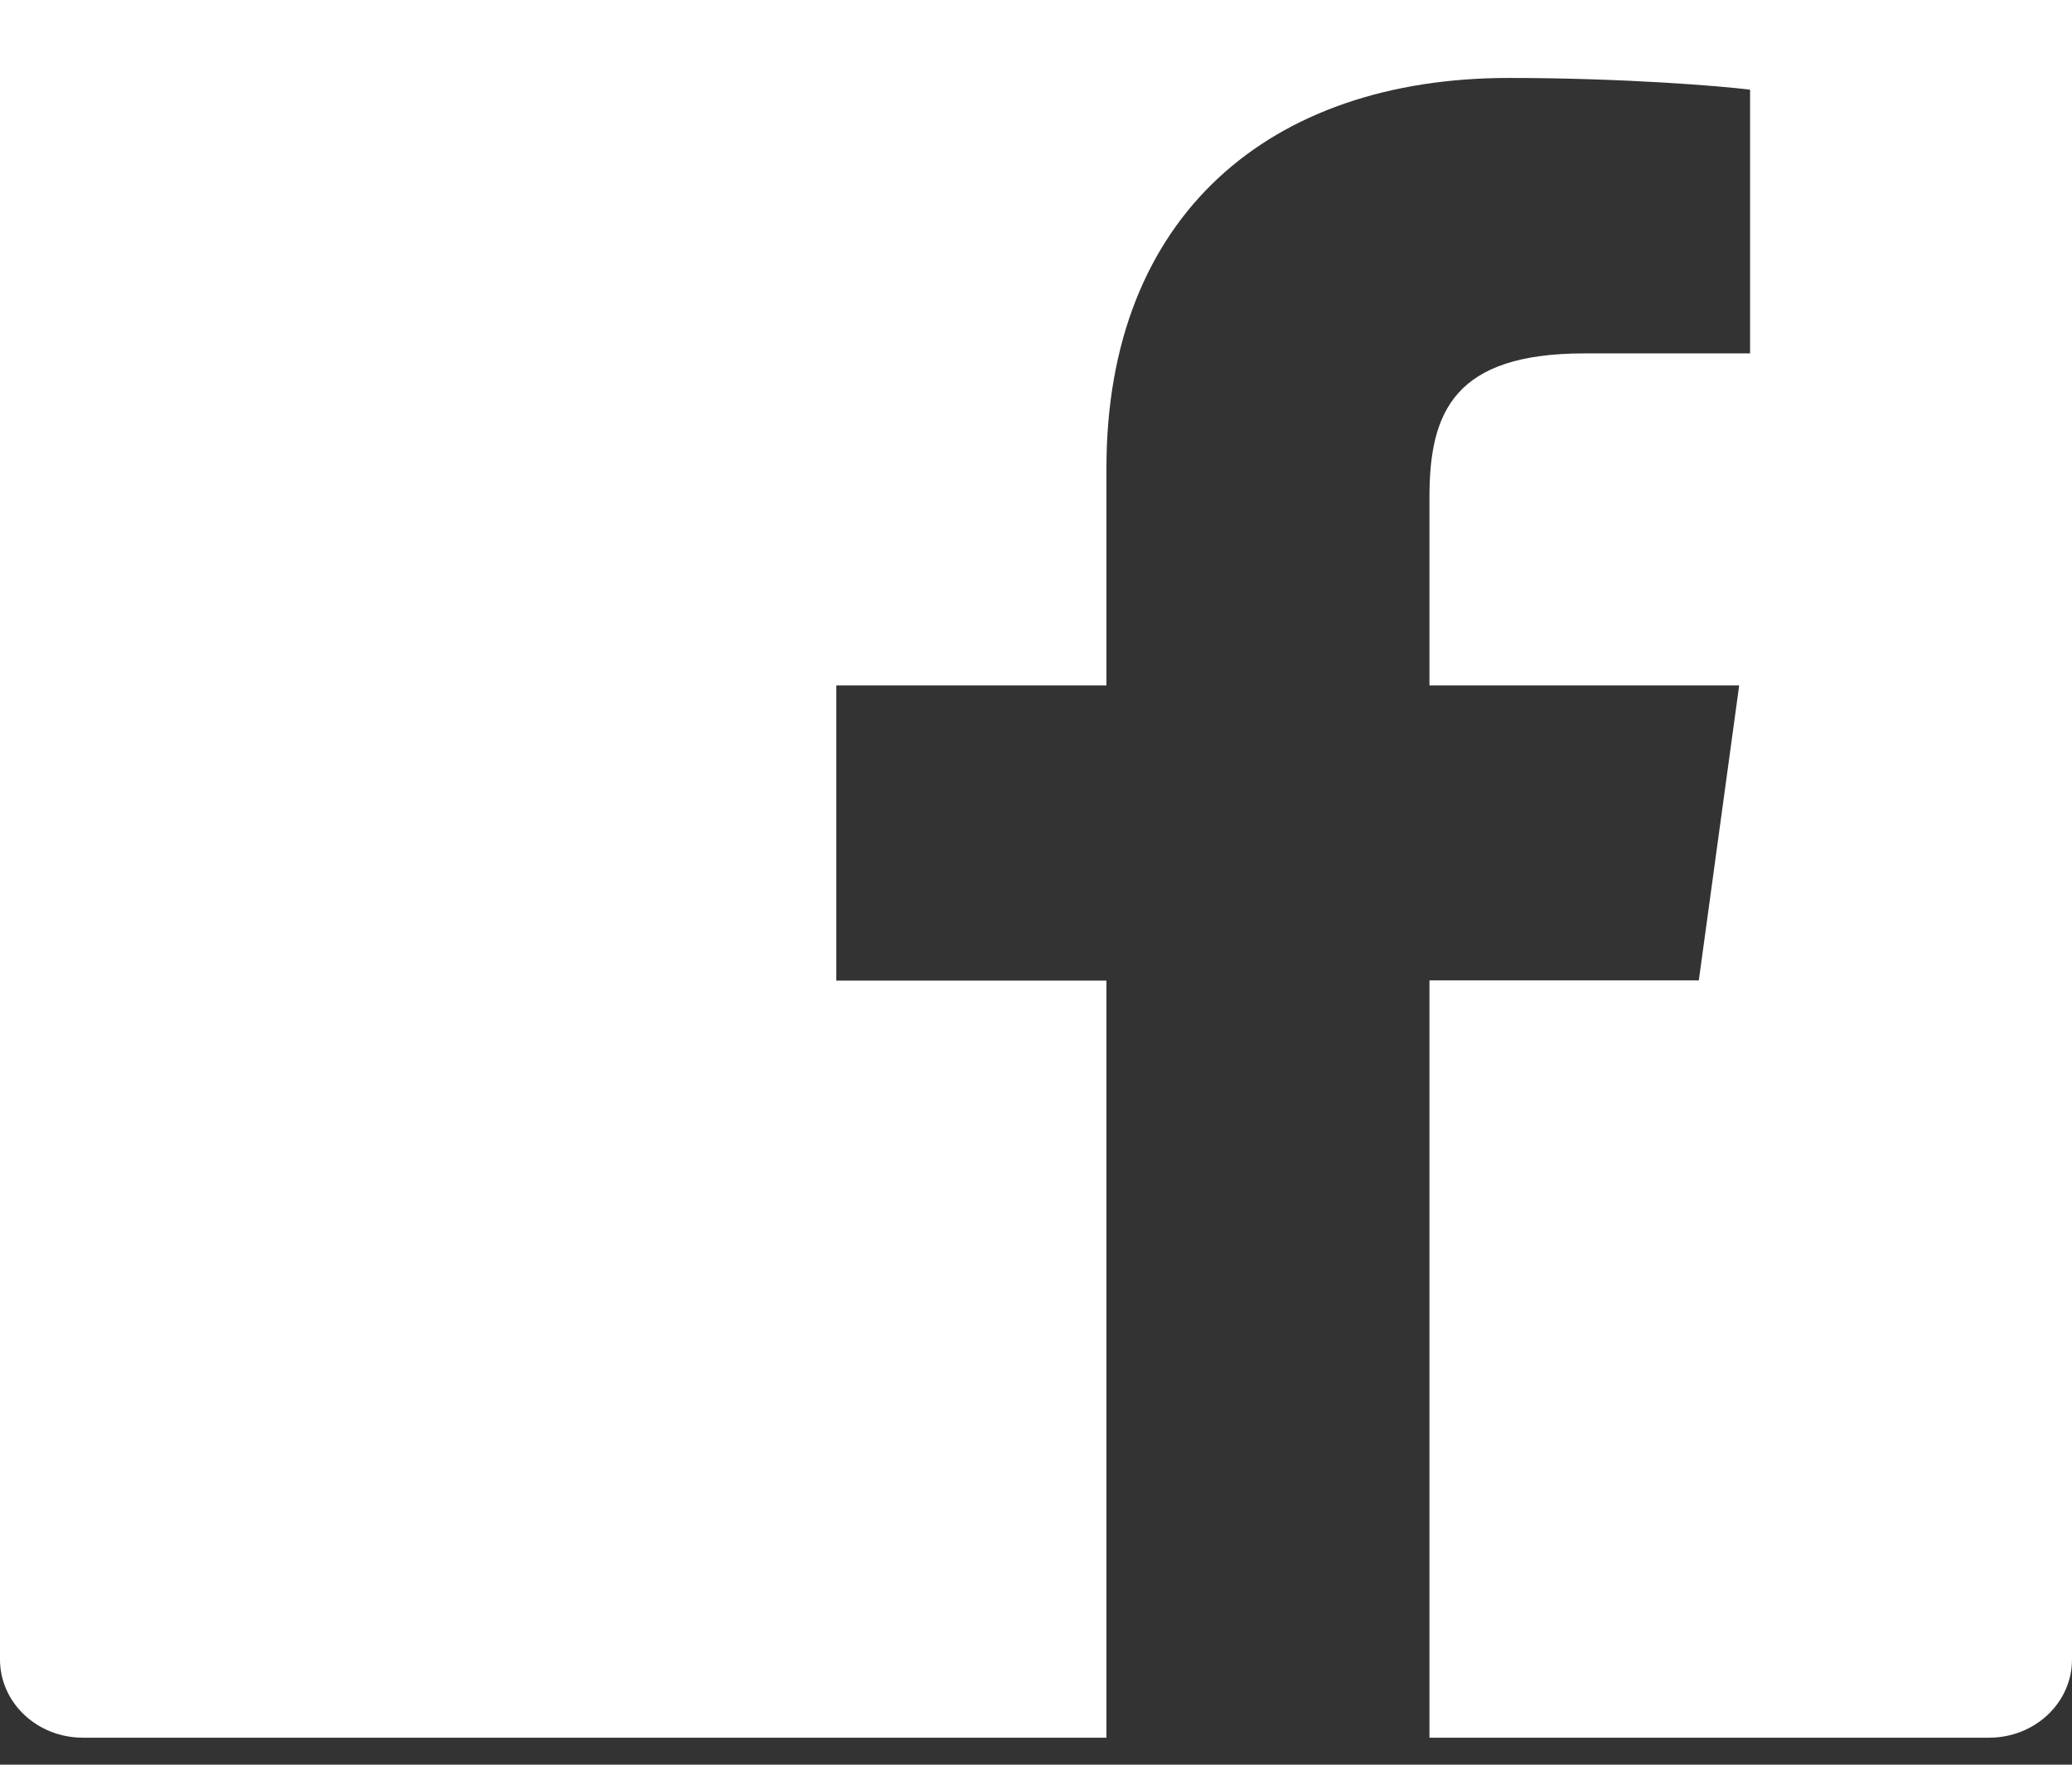
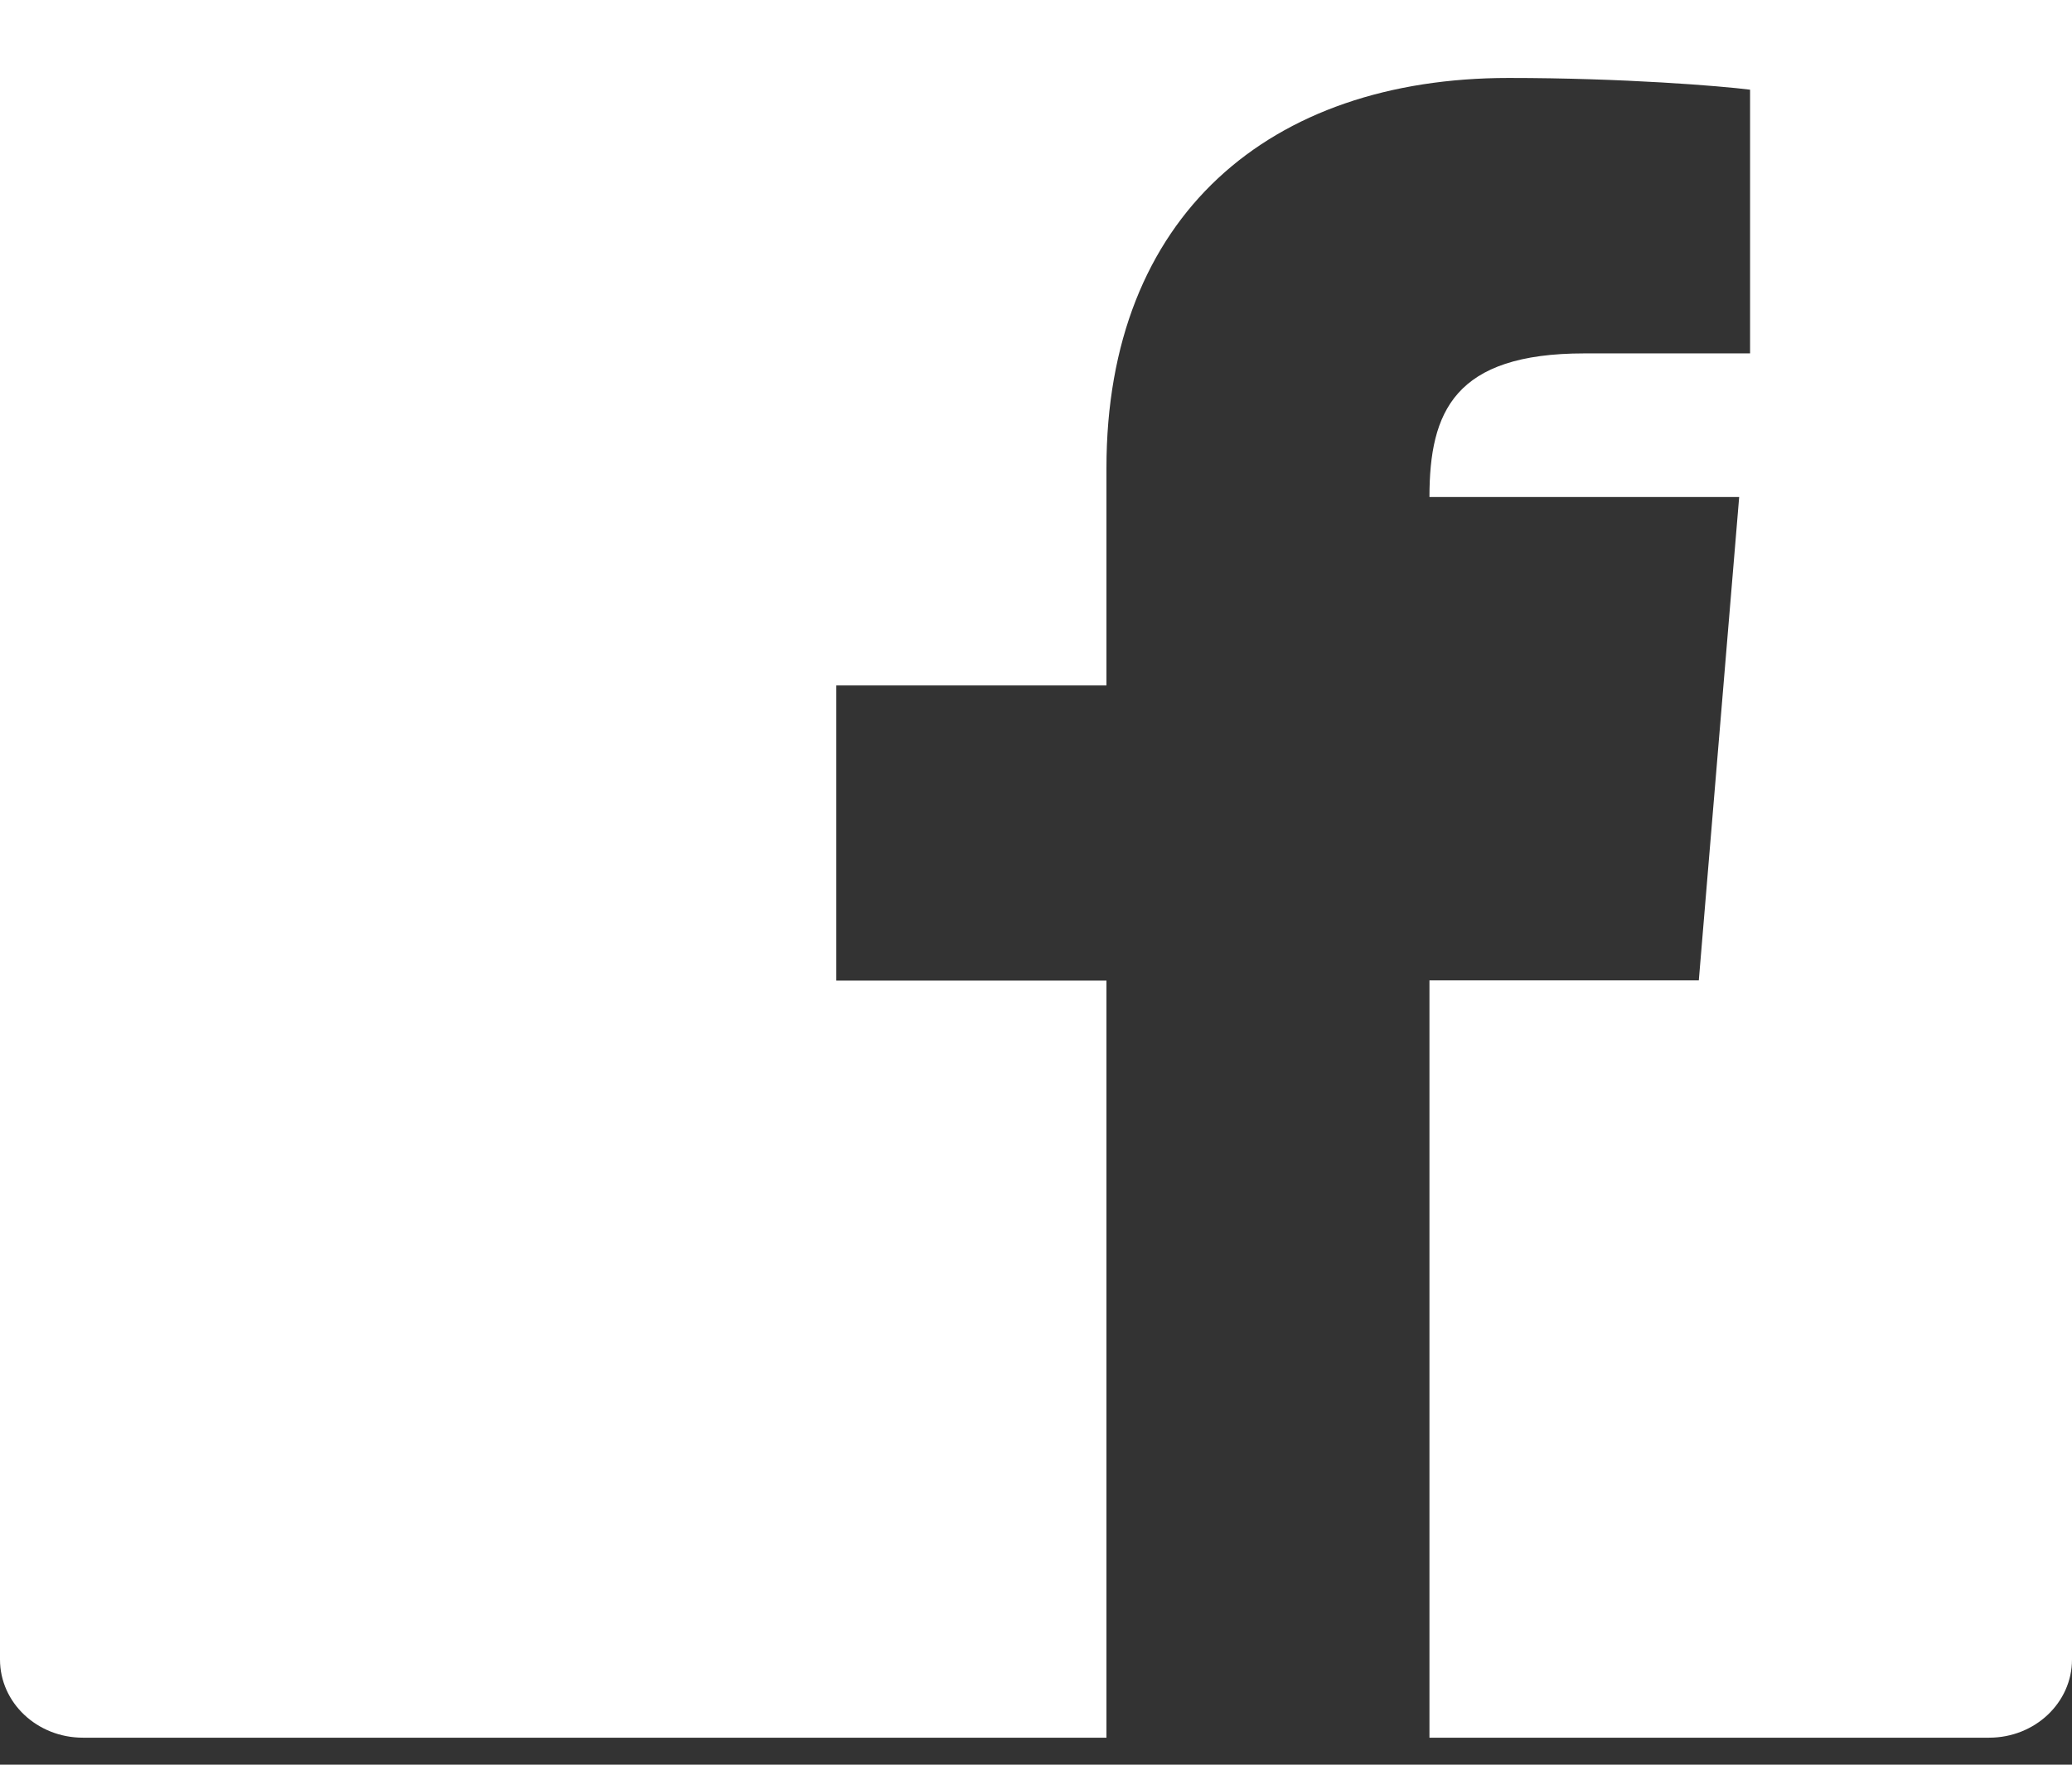
<svg xmlns="http://www.w3.org/2000/svg" width="27" height="23" viewBox="0 0 27 23" fill="none">
  <rect x="0" y="0" width="27" height="23" fill="#333333" stroke="none" />
-   <path d="M25.92 -2.831H1.08C0.483 -2.831 0 -2.376 0 -1.812V21.629C0 22.192 0.483 22.648 1.08 22.648H25.92C26.517 22.648 27 22.192 27 21.629V-1.812C27 -2.376 26.517 -2.831 25.92 -2.831ZM22.802 4.606H20.645C18.954 4.606 18.627 5.364 18.627 6.478V8.934H22.663L22.137 12.778H18.627V22.648H14.418V12.781H10.898V8.934H14.418V6.099C14.418 2.809 16.548 1.016 19.659 1.016C21.151 1.016 22.43 1.121 22.805 1.169V4.606H22.802Z" fill="white" />
+   <path d="M25.92 -2.831H1.08C0.483 -2.831 0 -2.376 0 -1.812V21.629C0 22.192 0.483 22.648 1.08 22.648H25.92C26.517 22.648 27 22.192 27 21.629V-1.812C27 -2.376 26.517 -2.831 25.92 -2.831ZM22.802 4.606H20.645C18.954 4.606 18.627 5.364 18.627 6.478H22.663L22.137 12.778H18.627V22.648H14.418V12.781H10.898V8.934H14.418V6.099C14.418 2.809 16.548 1.016 19.659 1.016C21.151 1.016 22.43 1.121 22.805 1.169V4.606H22.802Z" fill="white" />
</svg>